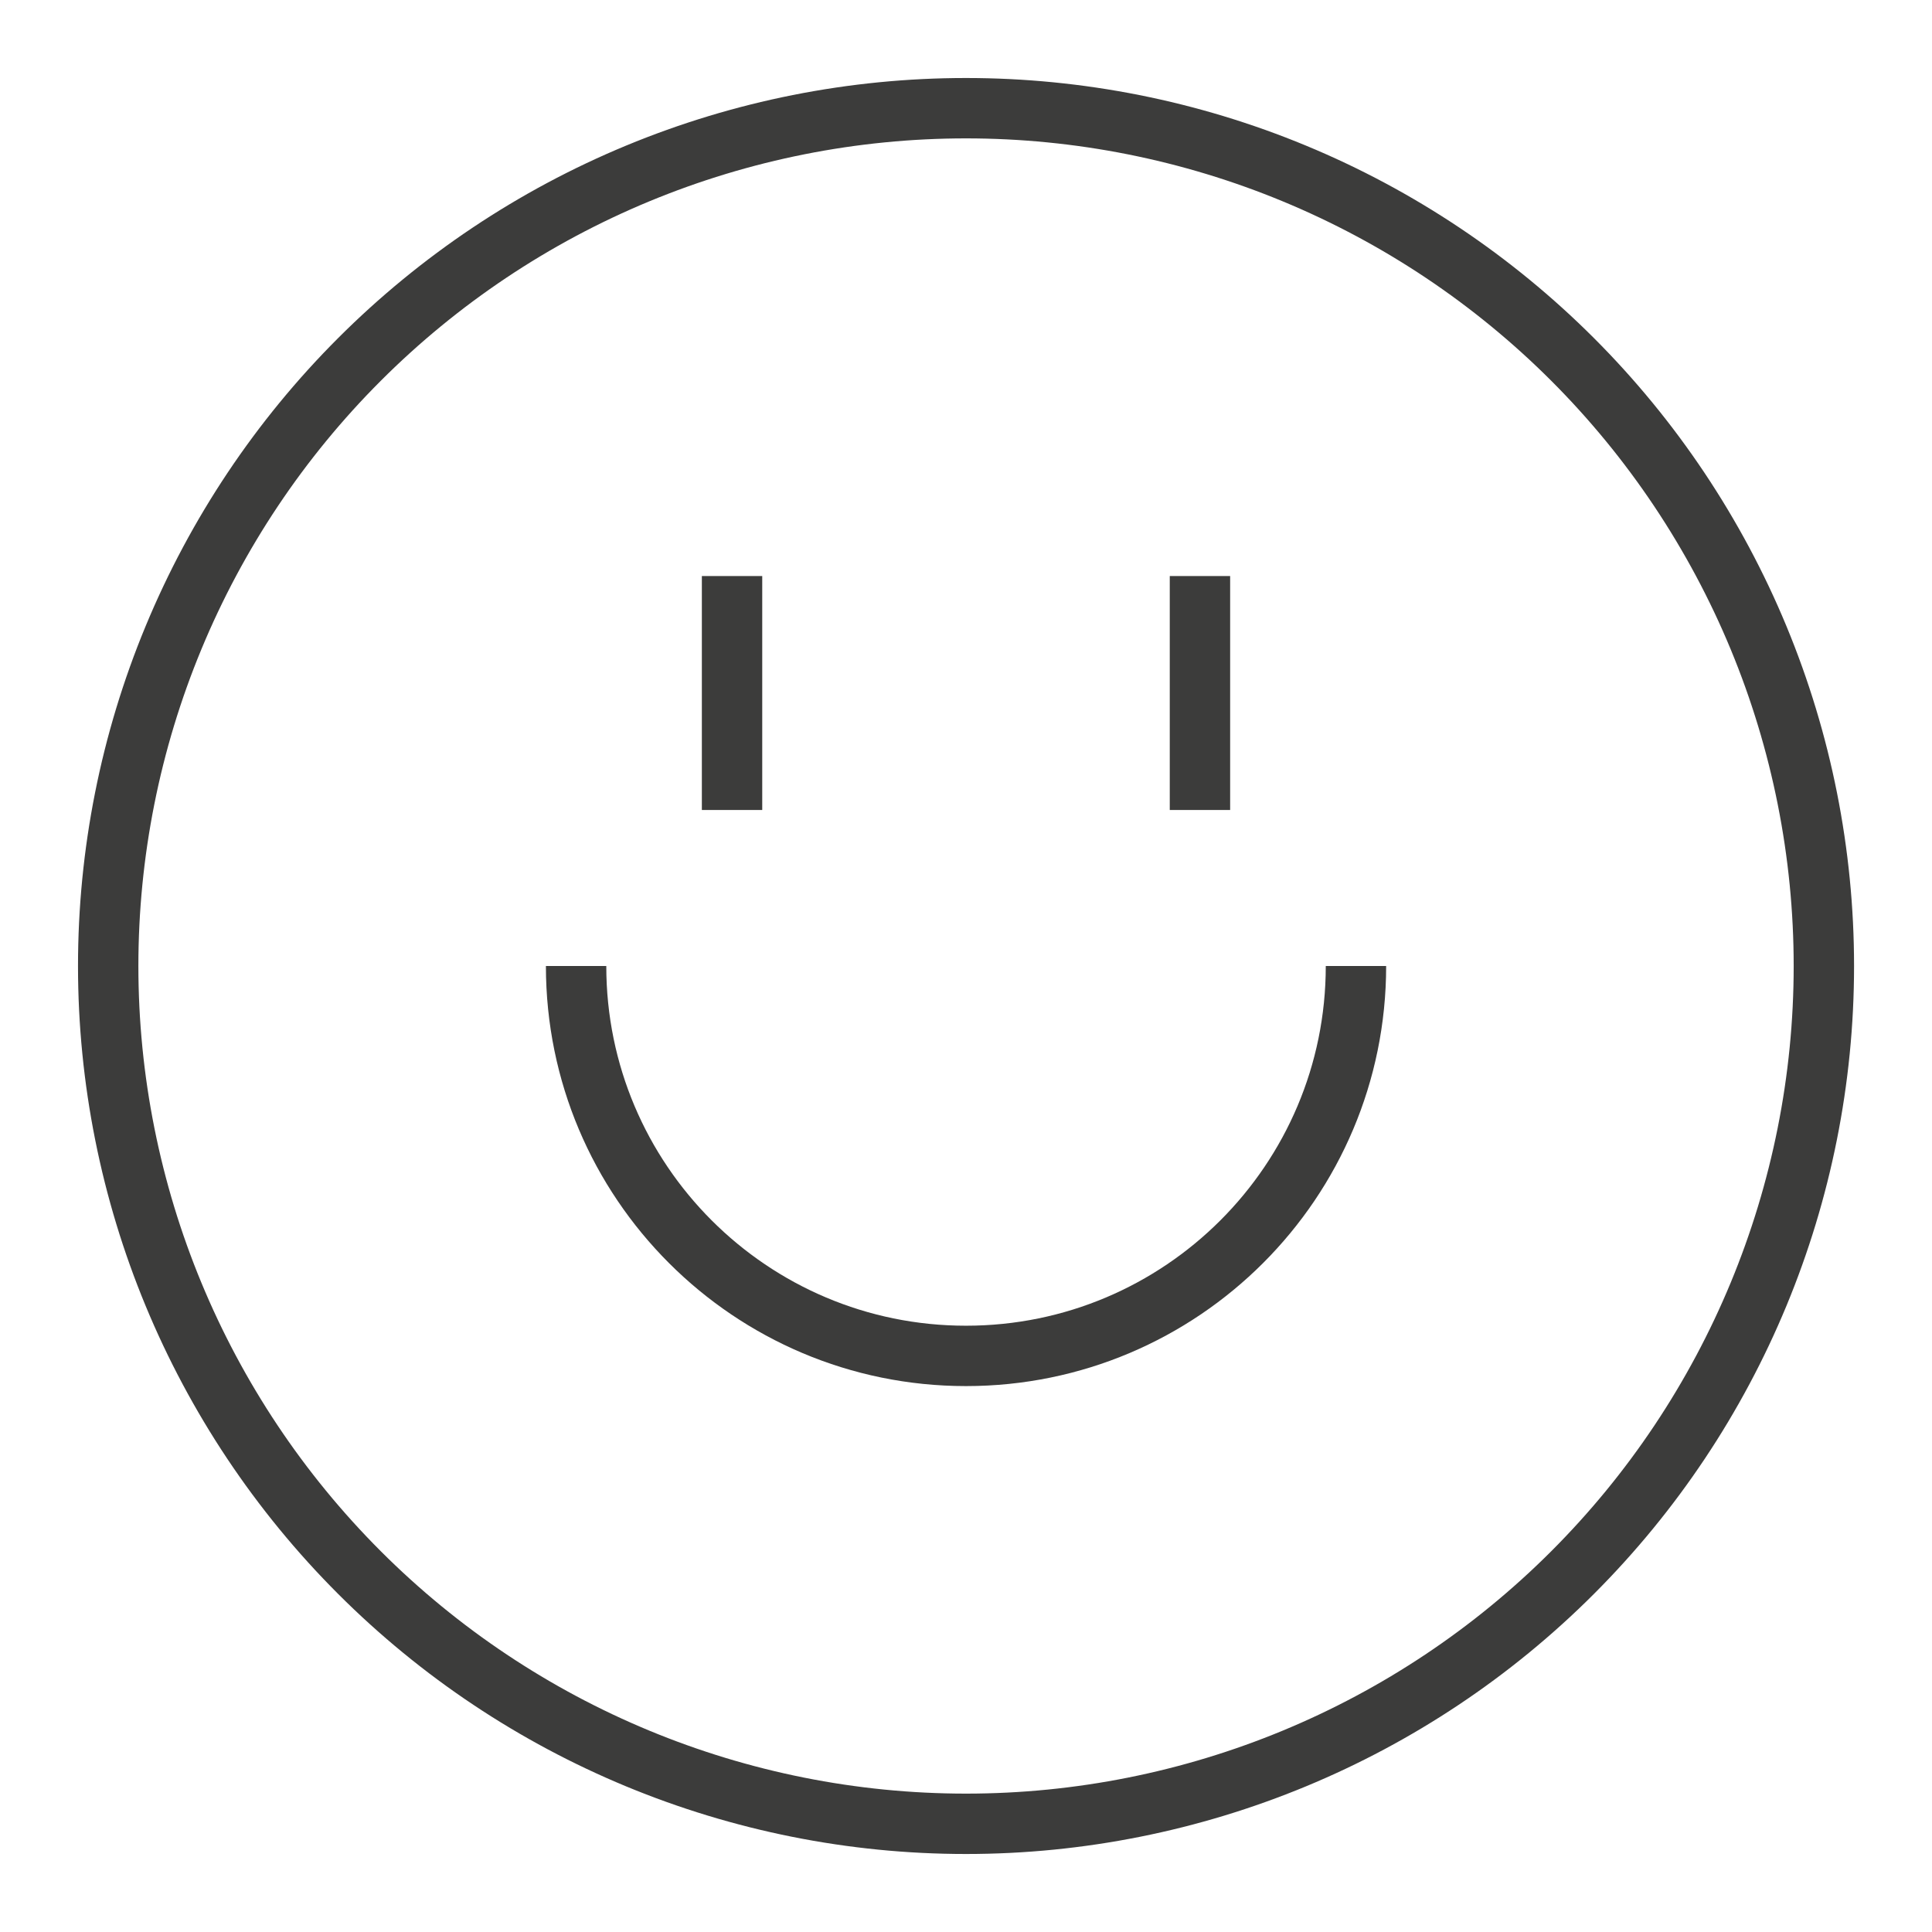
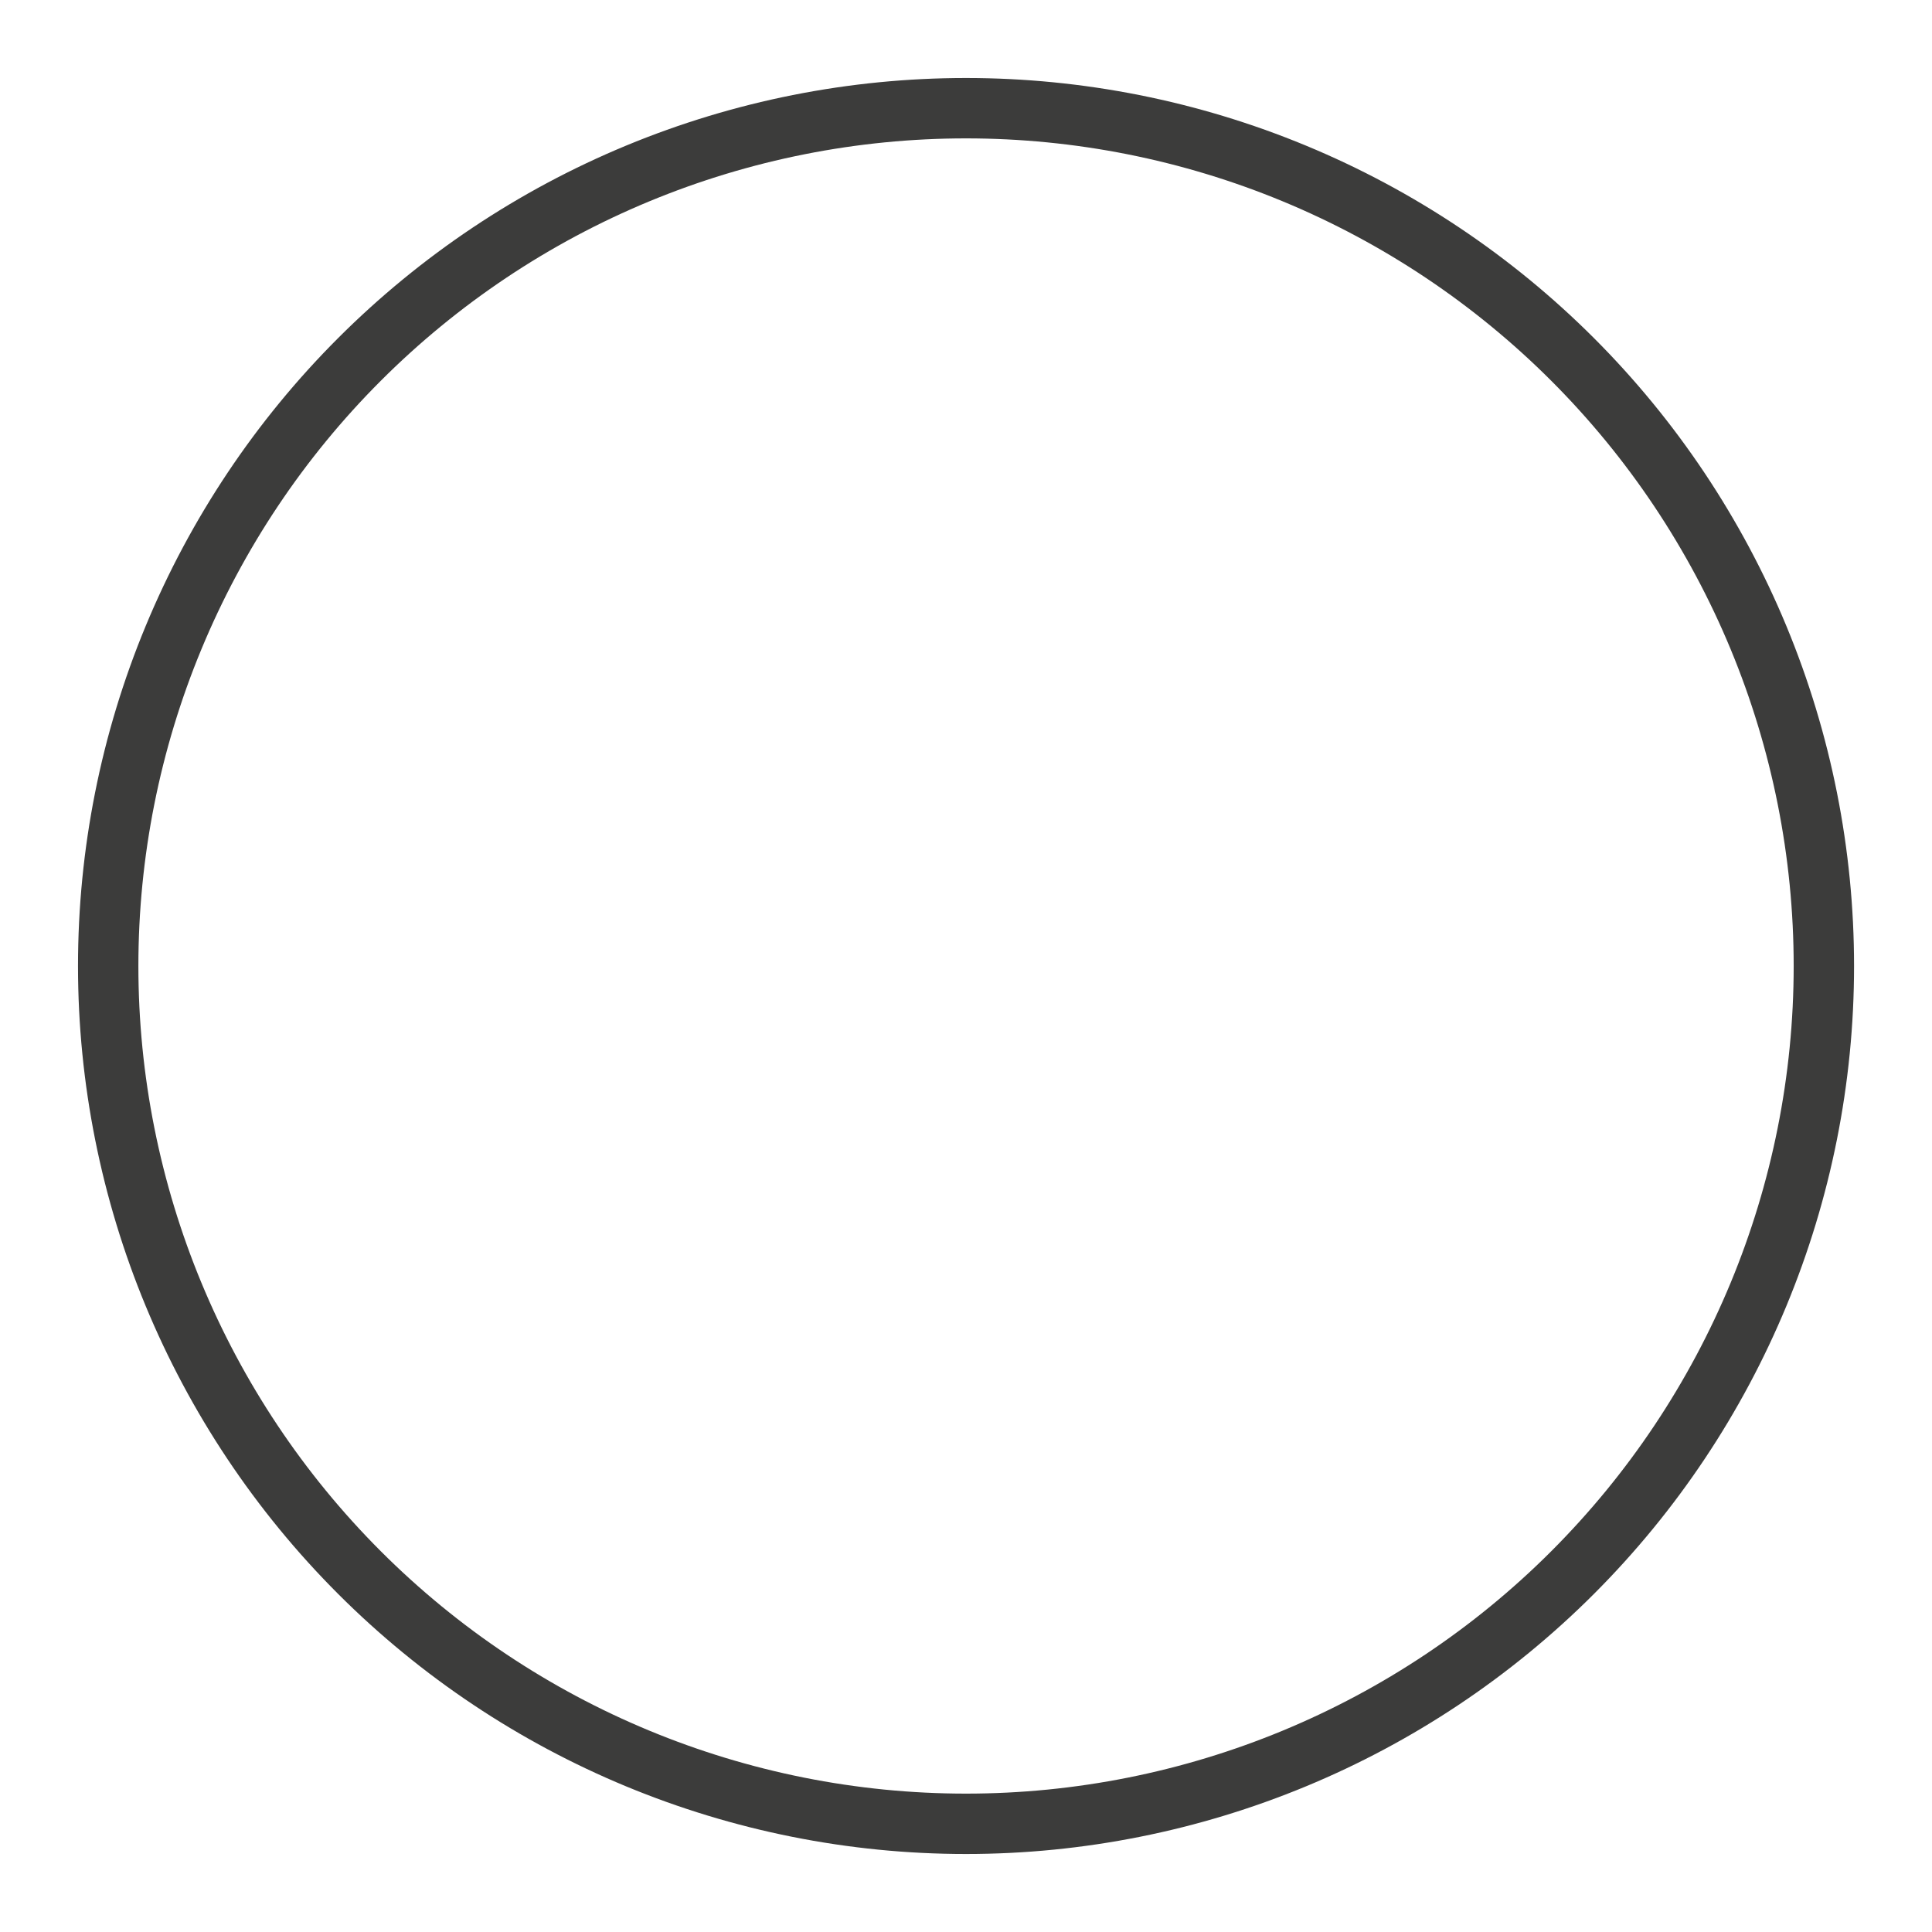
<svg xmlns="http://www.w3.org/2000/svg" width="32" height="32" viewBox="0 0 32 32" fill="none">
-   <path d="M12.125 9.541V13.416" stroke="#3C3C3B" />
-   <path d="M19.875 9.541V13.416" stroke="#3C3C3B" />
  <path d="M1.792 16C1.792 19.768 3.289 23.382 5.954 26.047C8.618 28.711 12.232 30.208 16 30.208C19.769 30.208 23.383 28.711 26.047 26.047C28.712 23.382 30.209 19.768 30.209 16C30.209 14.134 29.841 12.286 29.127 10.562C28.413 8.839 27.366 7.272 26.047 5.953C24.728 4.634 23.162 3.587 21.438 2.873C19.714 2.159 17.866 1.792 16 1.792C14.134 1.792 12.287 2.159 10.563 2.873C8.839 3.587 7.273 4.634 5.954 5.953C4.634 7.272 3.588 8.839 2.874 10.562C2.159 12.286 1.792 14.134 1.792 16Z" stroke="#3C3C3B" />
-   <path d="M22.459 16C22.459 19.567 19.567 22.458 16 22.458C12.434 22.458 9.542 19.567 9.542 16" stroke="#3C3C3B" />
</svg>